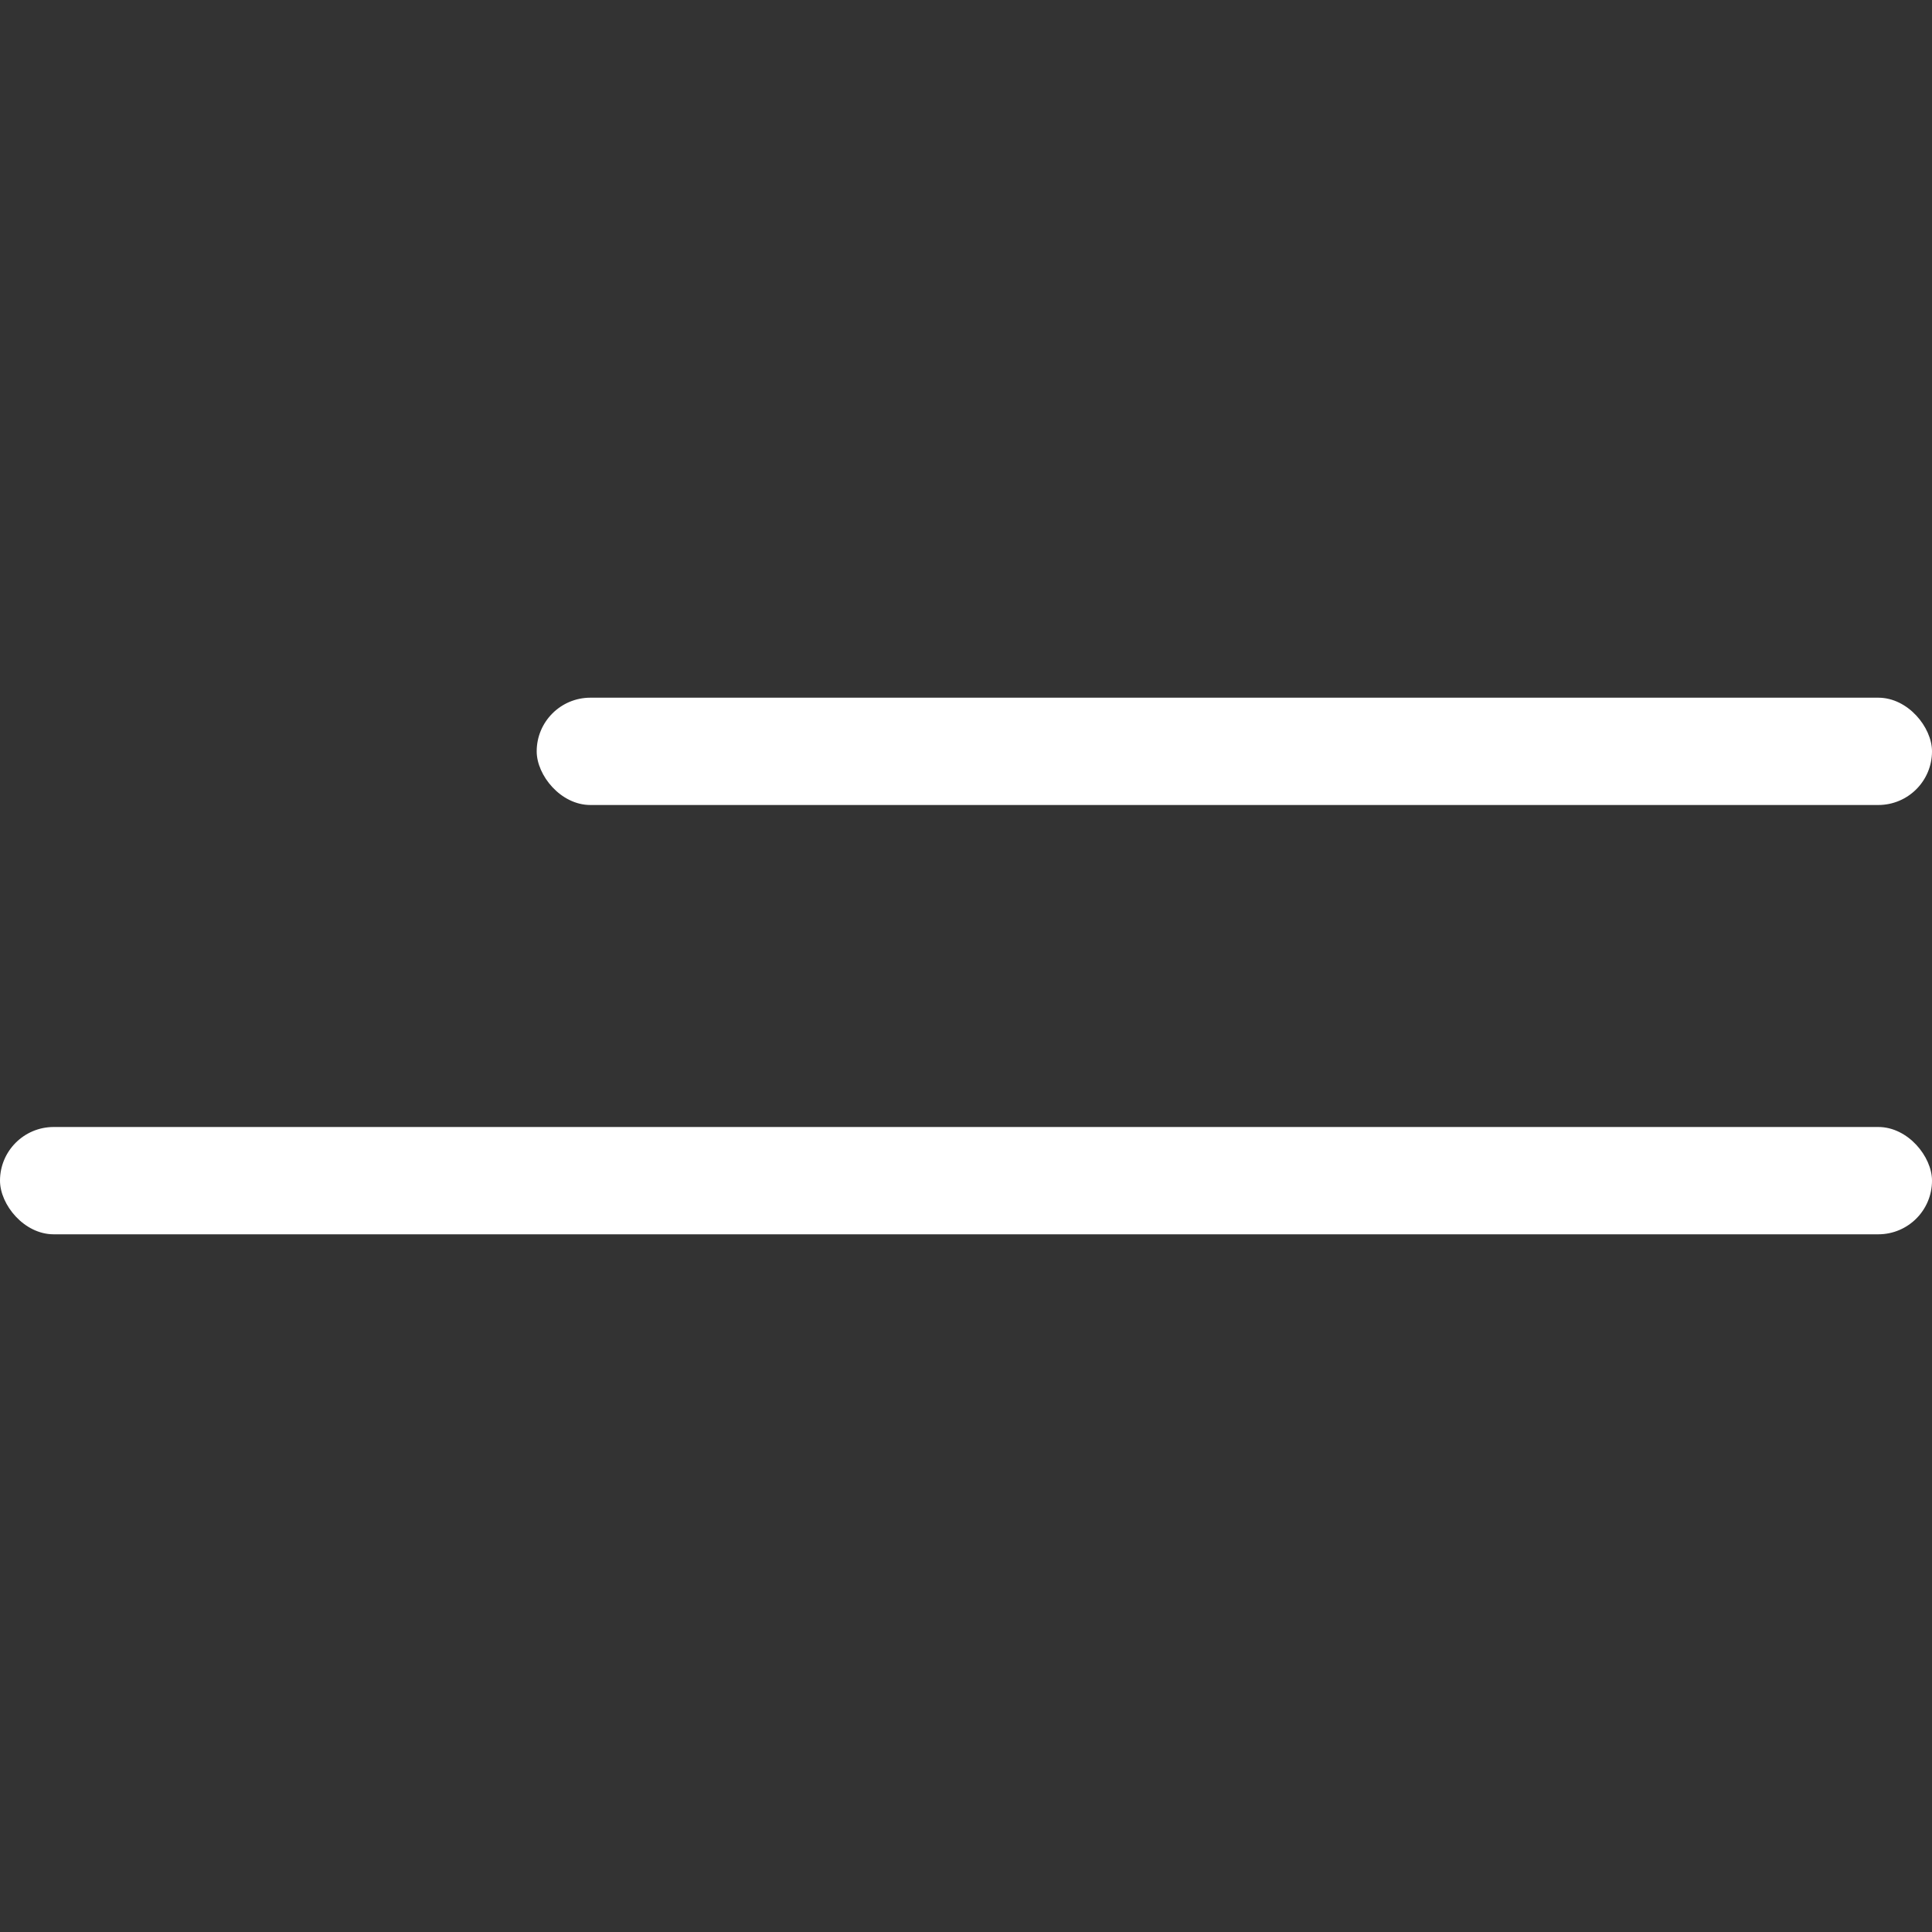
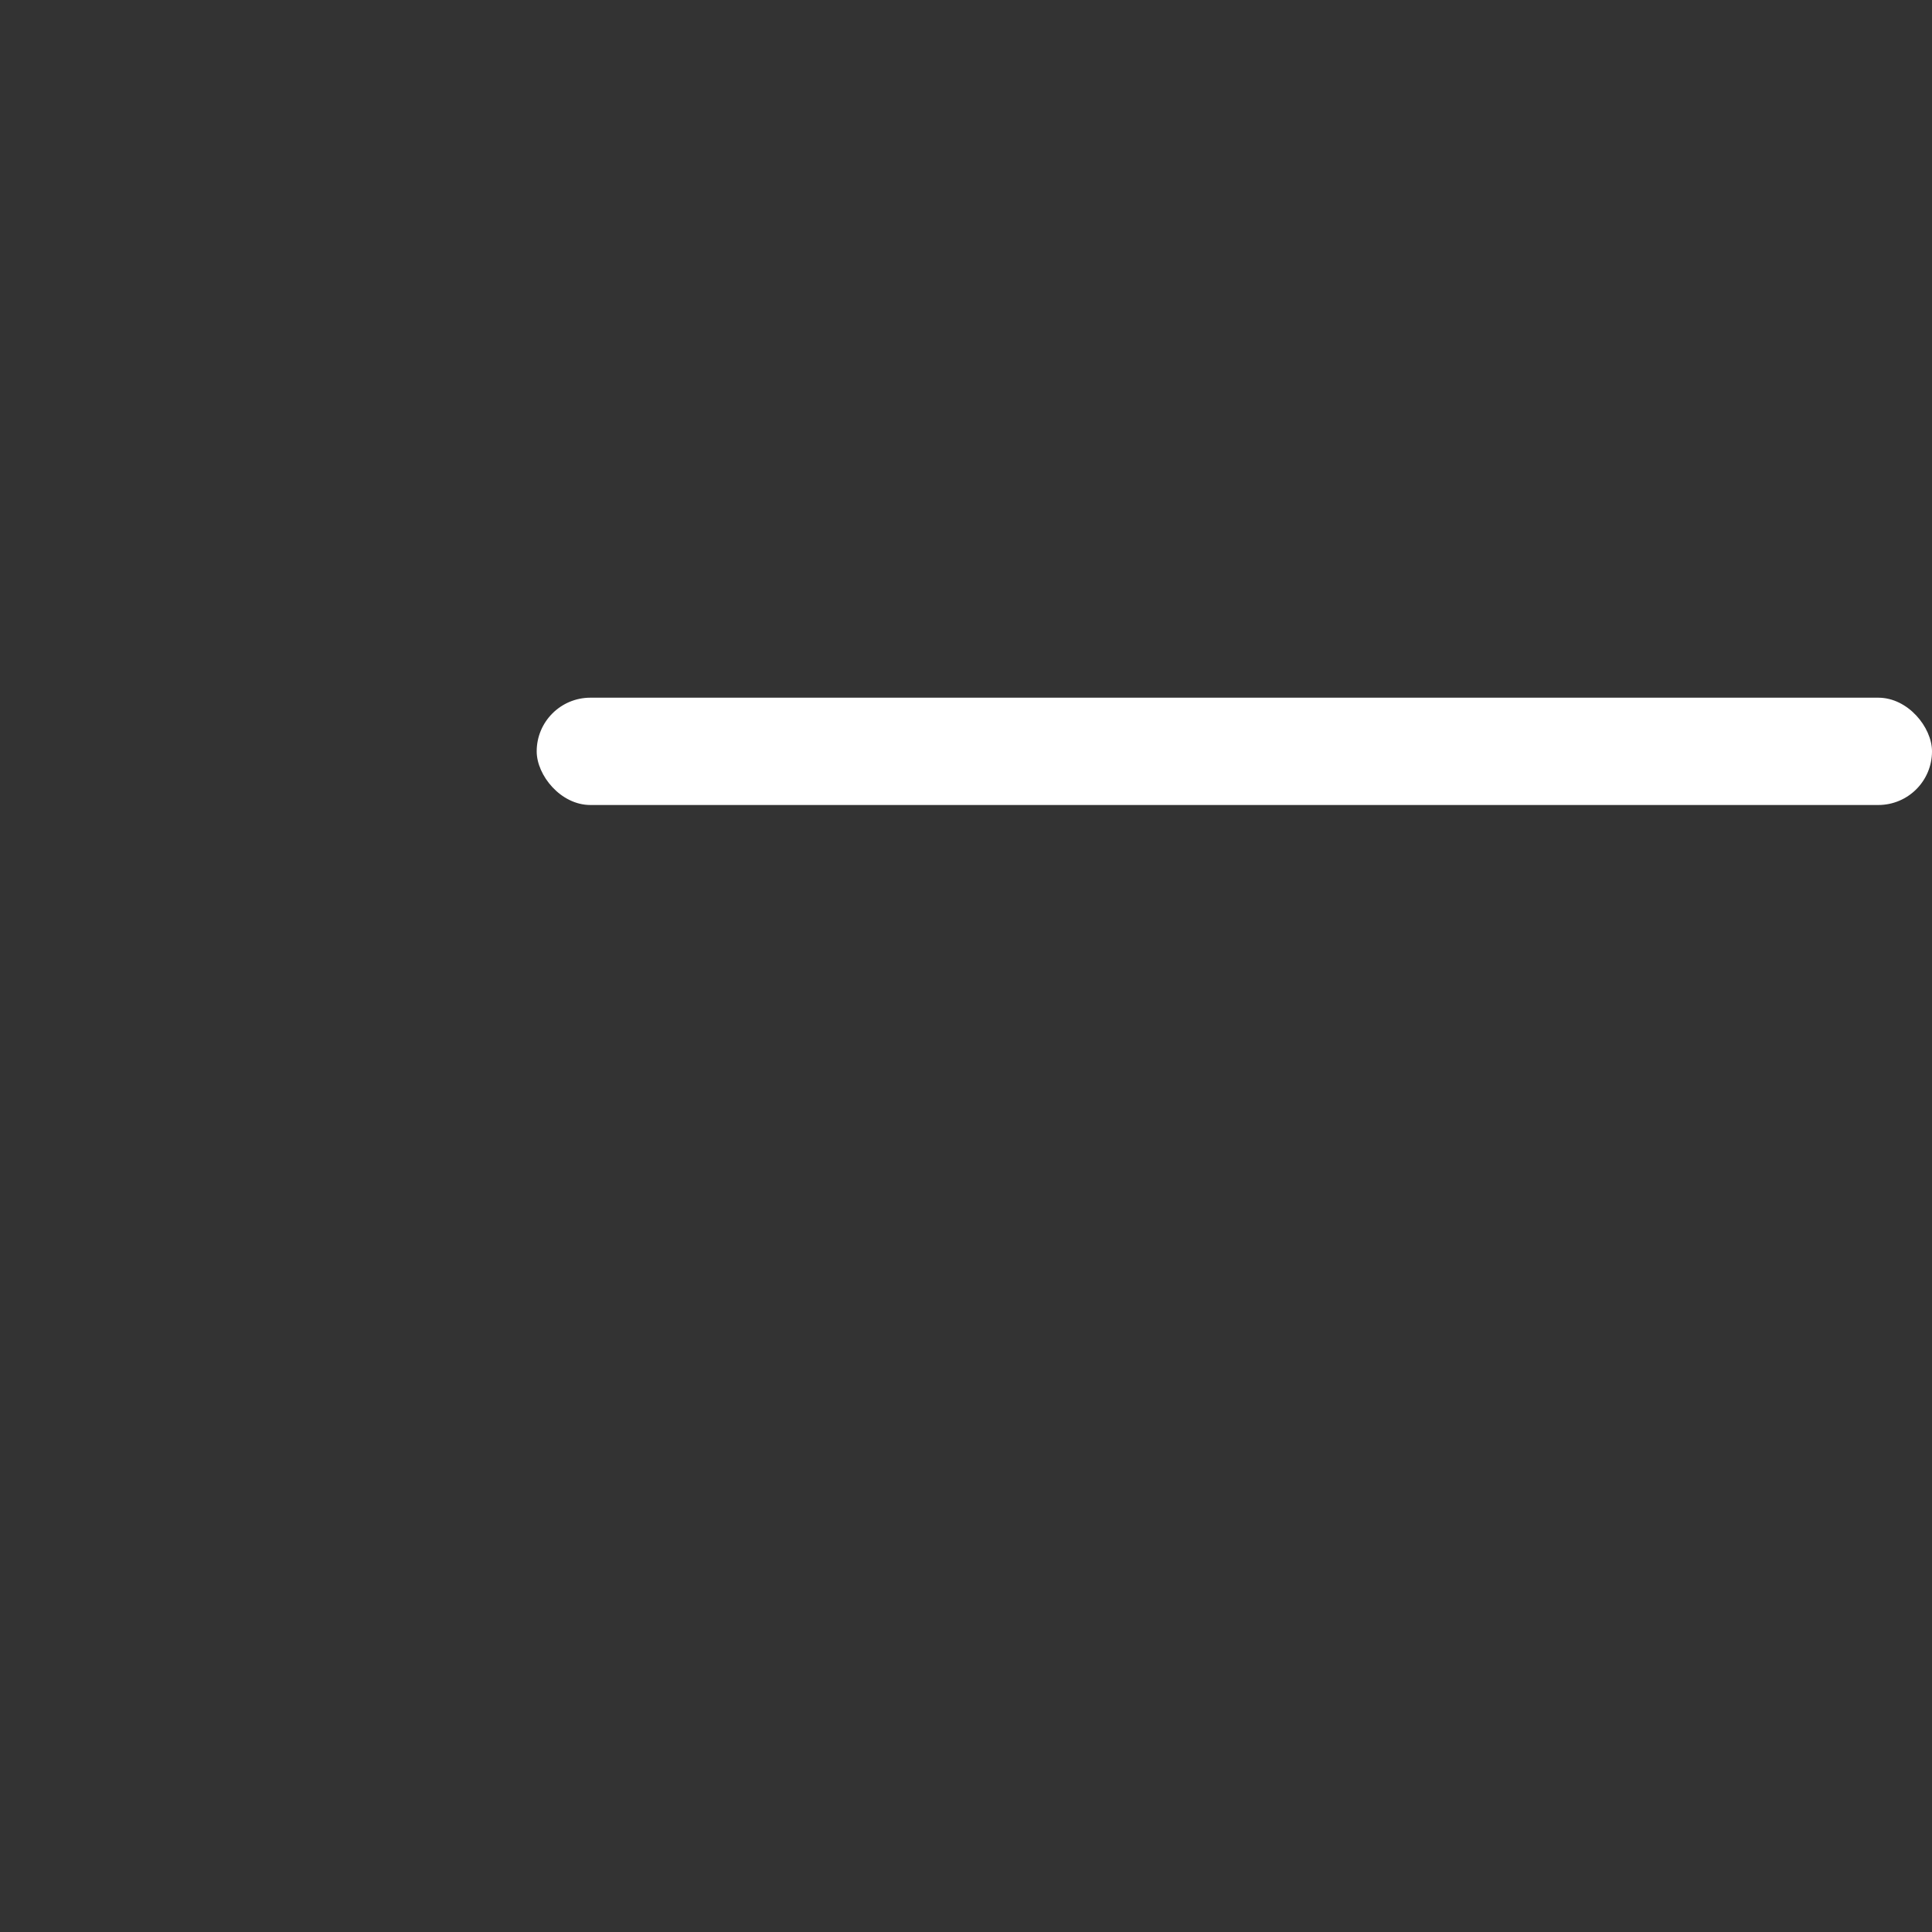
<svg xmlns="http://www.w3.org/2000/svg" width="24" height="24" viewBox="0 0 24 24" fill="none">
  <rect x="0" y="0" width="24" height="24" fill="#333333" stroke="none" />
  <rect x="6.667" y="8.667" width="17.333" height="1.333" rx="0.667" fill="#FFF" />
-   <rect y="14" width="24" height="1.333" rx="0.667" fill="#FFF" />
</svg>